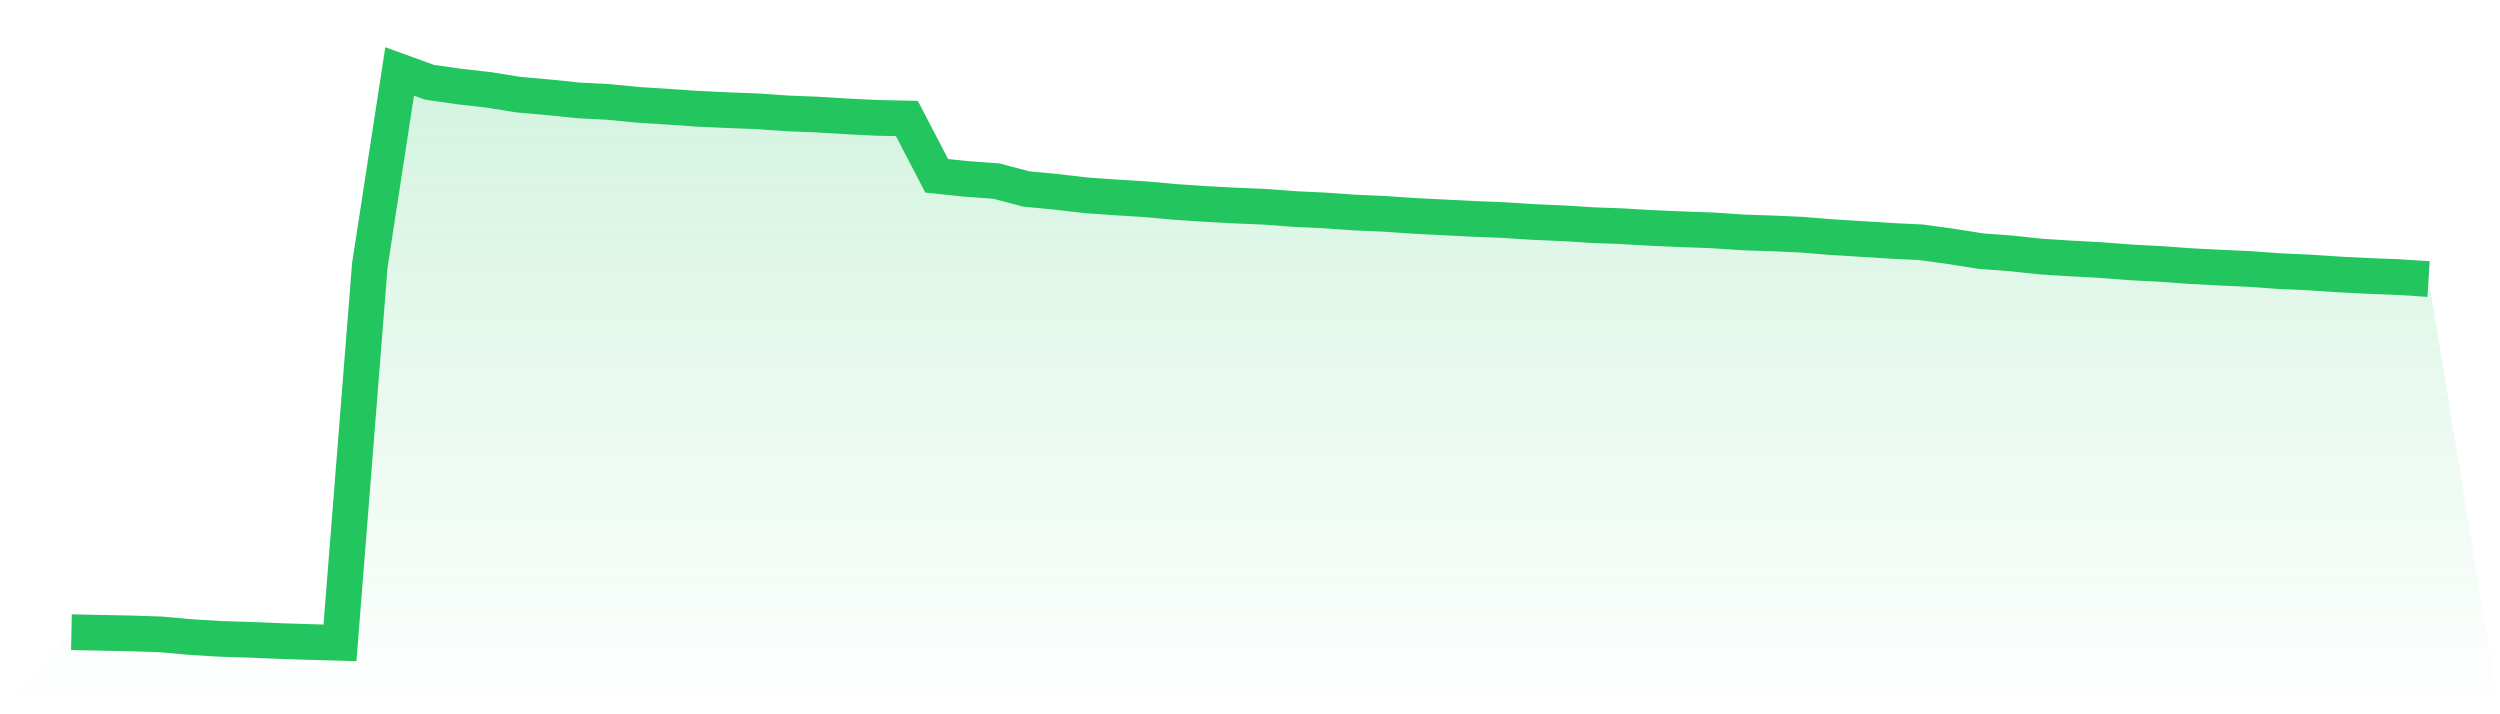
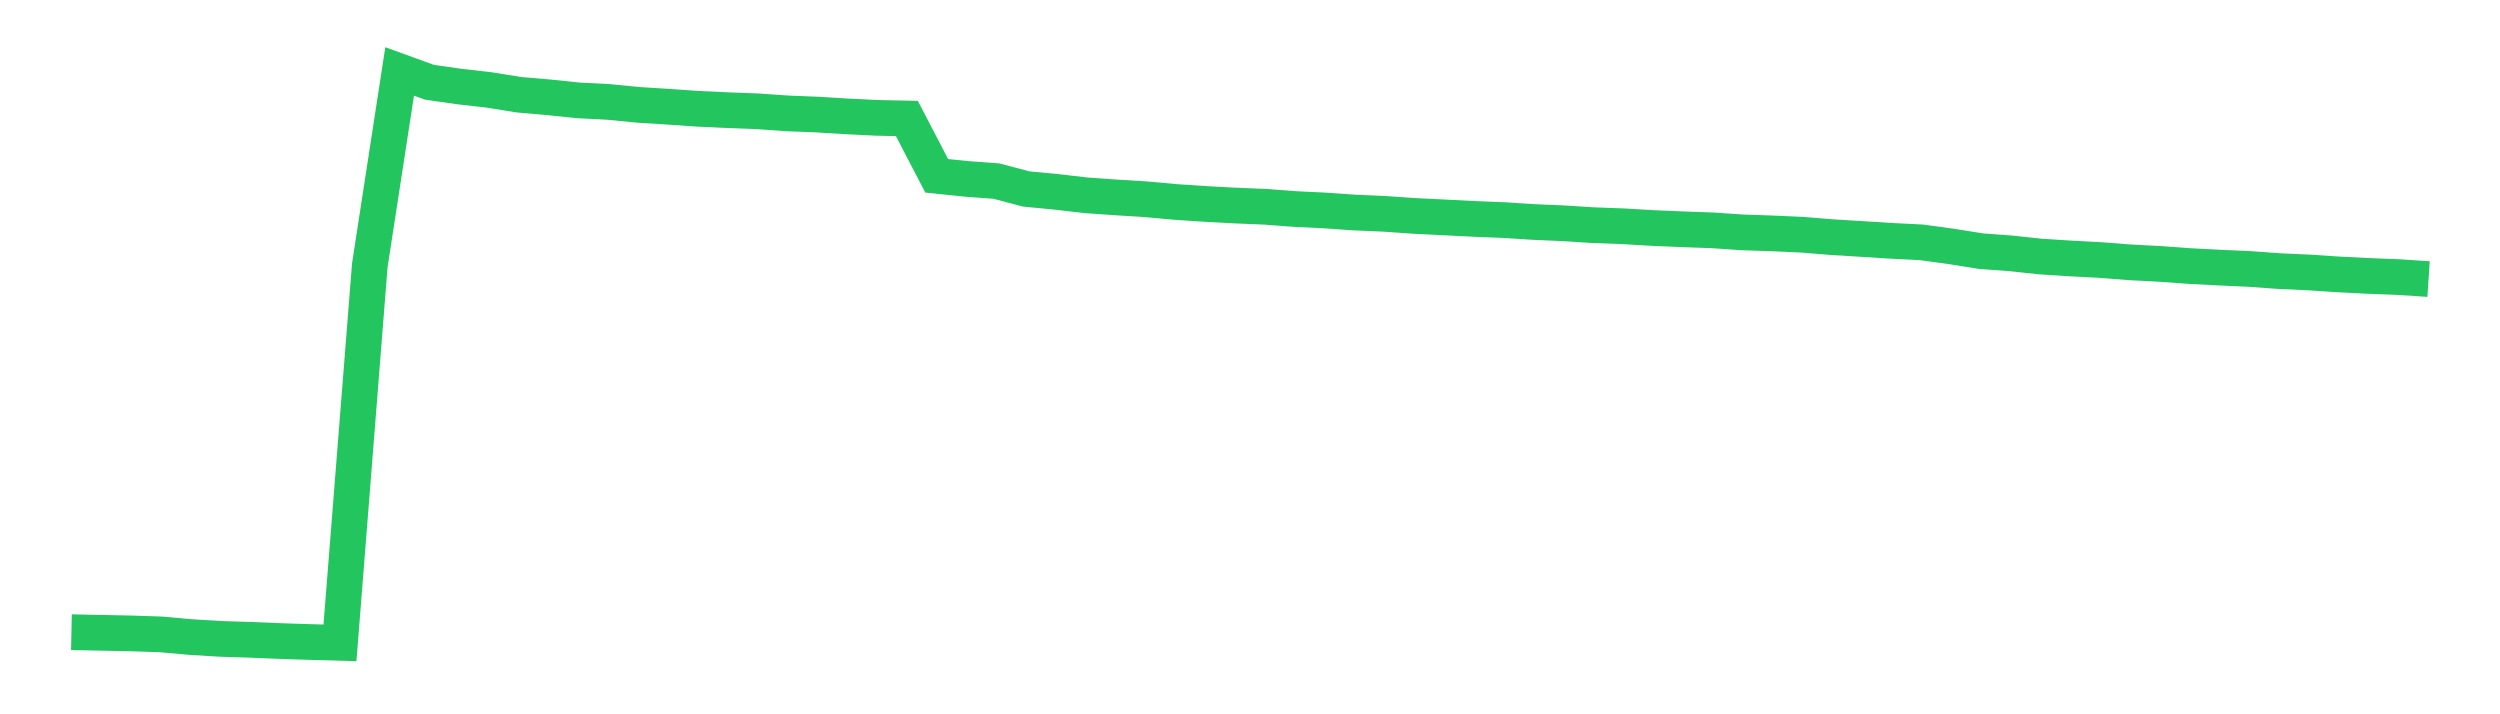
<svg xmlns="http://www.w3.org/2000/svg" viewBox="0 0 140 40">
  <defs>
    <linearGradient id="gradient" x1="0" x2="0" y1="0" y2="1">
      <stop offset="0%" stop-color="#22c55e" stop-opacity="0.2" />
      <stop offset="100%" stop-color="#22c55e" stop-opacity="0" />
    </linearGradient>
  </defs>
-   <path d="M4,35.403 L4,35.403 L5.671,35.437 L7.342,35.47 L9.013,35.526 L10.684,35.676 L12.354,35.777 L14.025,35.83 L15.696,35.899 L17.367,35.953 L19.038,36 L20.709,14.856 L22.38,4 L24.051,4.607 L25.722,4.846 L27.392,5.036 L29.063,5.304 L30.734,5.45 L32.405,5.623 L34.076,5.708 L35.747,5.872 L37.418,5.977 L39.089,6.093 L40.759,6.17 L42.43,6.233 L44.101,6.35 L45.772,6.416 L47.443,6.518 L49.114,6.6 L50.785,6.635 L52.456,9.846 L54.127,10.018 L55.797,10.141 L57.468,10.583 L59.139,10.742 L60.81,10.936 L62.481,11.054 L64.152,11.157 L65.823,11.309 L67.494,11.421 L69.165,11.51 L70.835,11.579 L72.506,11.705 L74.177,11.785 L75.848,11.902 L77.519,11.974 L79.19,12.09 L80.861,12.173 L82.532,12.258 L84.203,12.324 L85.873,12.431 L87.544,12.503 L89.215,12.609 L90.886,12.671 L92.557,12.769 L94.228,12.839 L95.899,12.899 L97.57,13.013 L99.24,13.069 L100.911,13.144 L102.582,13.28 L104.253,13.382 L105.924,13.488 L107.595,13.57 L109.266,13.799 L110.937,14.065 L112.608,14.188 L114.278,14.367 L115.949,14.473 L117.62,14.562 L119.291,14.692 L120.962,14.778 L122.633,14.9 L124.304,14.986 L125.975,15.062 L127.646,15.182 L129.316,15.258 L130.987,15.369 L132.658,15.453 L134.329,15.517 L136,15.628 L140,40 L0,40 z" fill="url(#gradient)" />
  <path d="M4,35.403 L4,35.403 L5.671,35.437 L7.342,35.47 L9.013,35.526 L10.684,35.676 L12.354,35.777 L14.025,35.83 L15.696,35.899 L17.367,35.953 L19.038,36 L20.709,14.856 L22.38,4 L24.051,4.607 L25.722,4.846 L27.392,5.036 L29.063,5.304 L30.734,5.45 L32.405,5.623 L34.076,5.708 L35.747,5.872 L37.418,5.977 L39.089,6.093 L40.759,6.17 L42.43,6.233 L44.101,6.35 L45.772,6.416 L47.443,6.518 L49.114,6.6 L50.785,6.635 L52.456,9.846 L54.127,10.018 L55.797,10.141 L57.468,10.583 L59.139,10.742 L60.81,10.936 L62.481,11.054 L64.152,11.157 L65.823,11.309 L67.494,11.421 L69.165,11.51 L70.835,11.579 L72.506,11.705 L74.177,11.785 L75.848,11.902 L77.519,11.974 L79.19,12.09 L80.861,12.173 L82.532,12.258 L84.203,12.324 L85.873,12.431 L87.544,12.503 L89.215,12.609 L90.886,12.671 L92.557,12.769 L94.228,12.839 L95.899,12.899 L97.57,13.013 L99.24,13.069 L100.911,13.144 L102.582,13.28 L104.253,13.382 L105.924,13.488 L107.595,13.57 L109.266,13.799 L110.937,14.065 L112.608,14.188 L114.278,14.367 L115.949,14.473 L117.62,14.562 L119.291,14.692 L120.962,14.778 L122.633,14.9 L124.304,14.986 L125.975,15.062 L127.646,15.182 L129.316,15.258 L130.987,15.369 L132.658,15.453 L134.329,15.517 L136,15.628" fill="none" stroke="#22c55e" stroke-width="2" />
</svg>